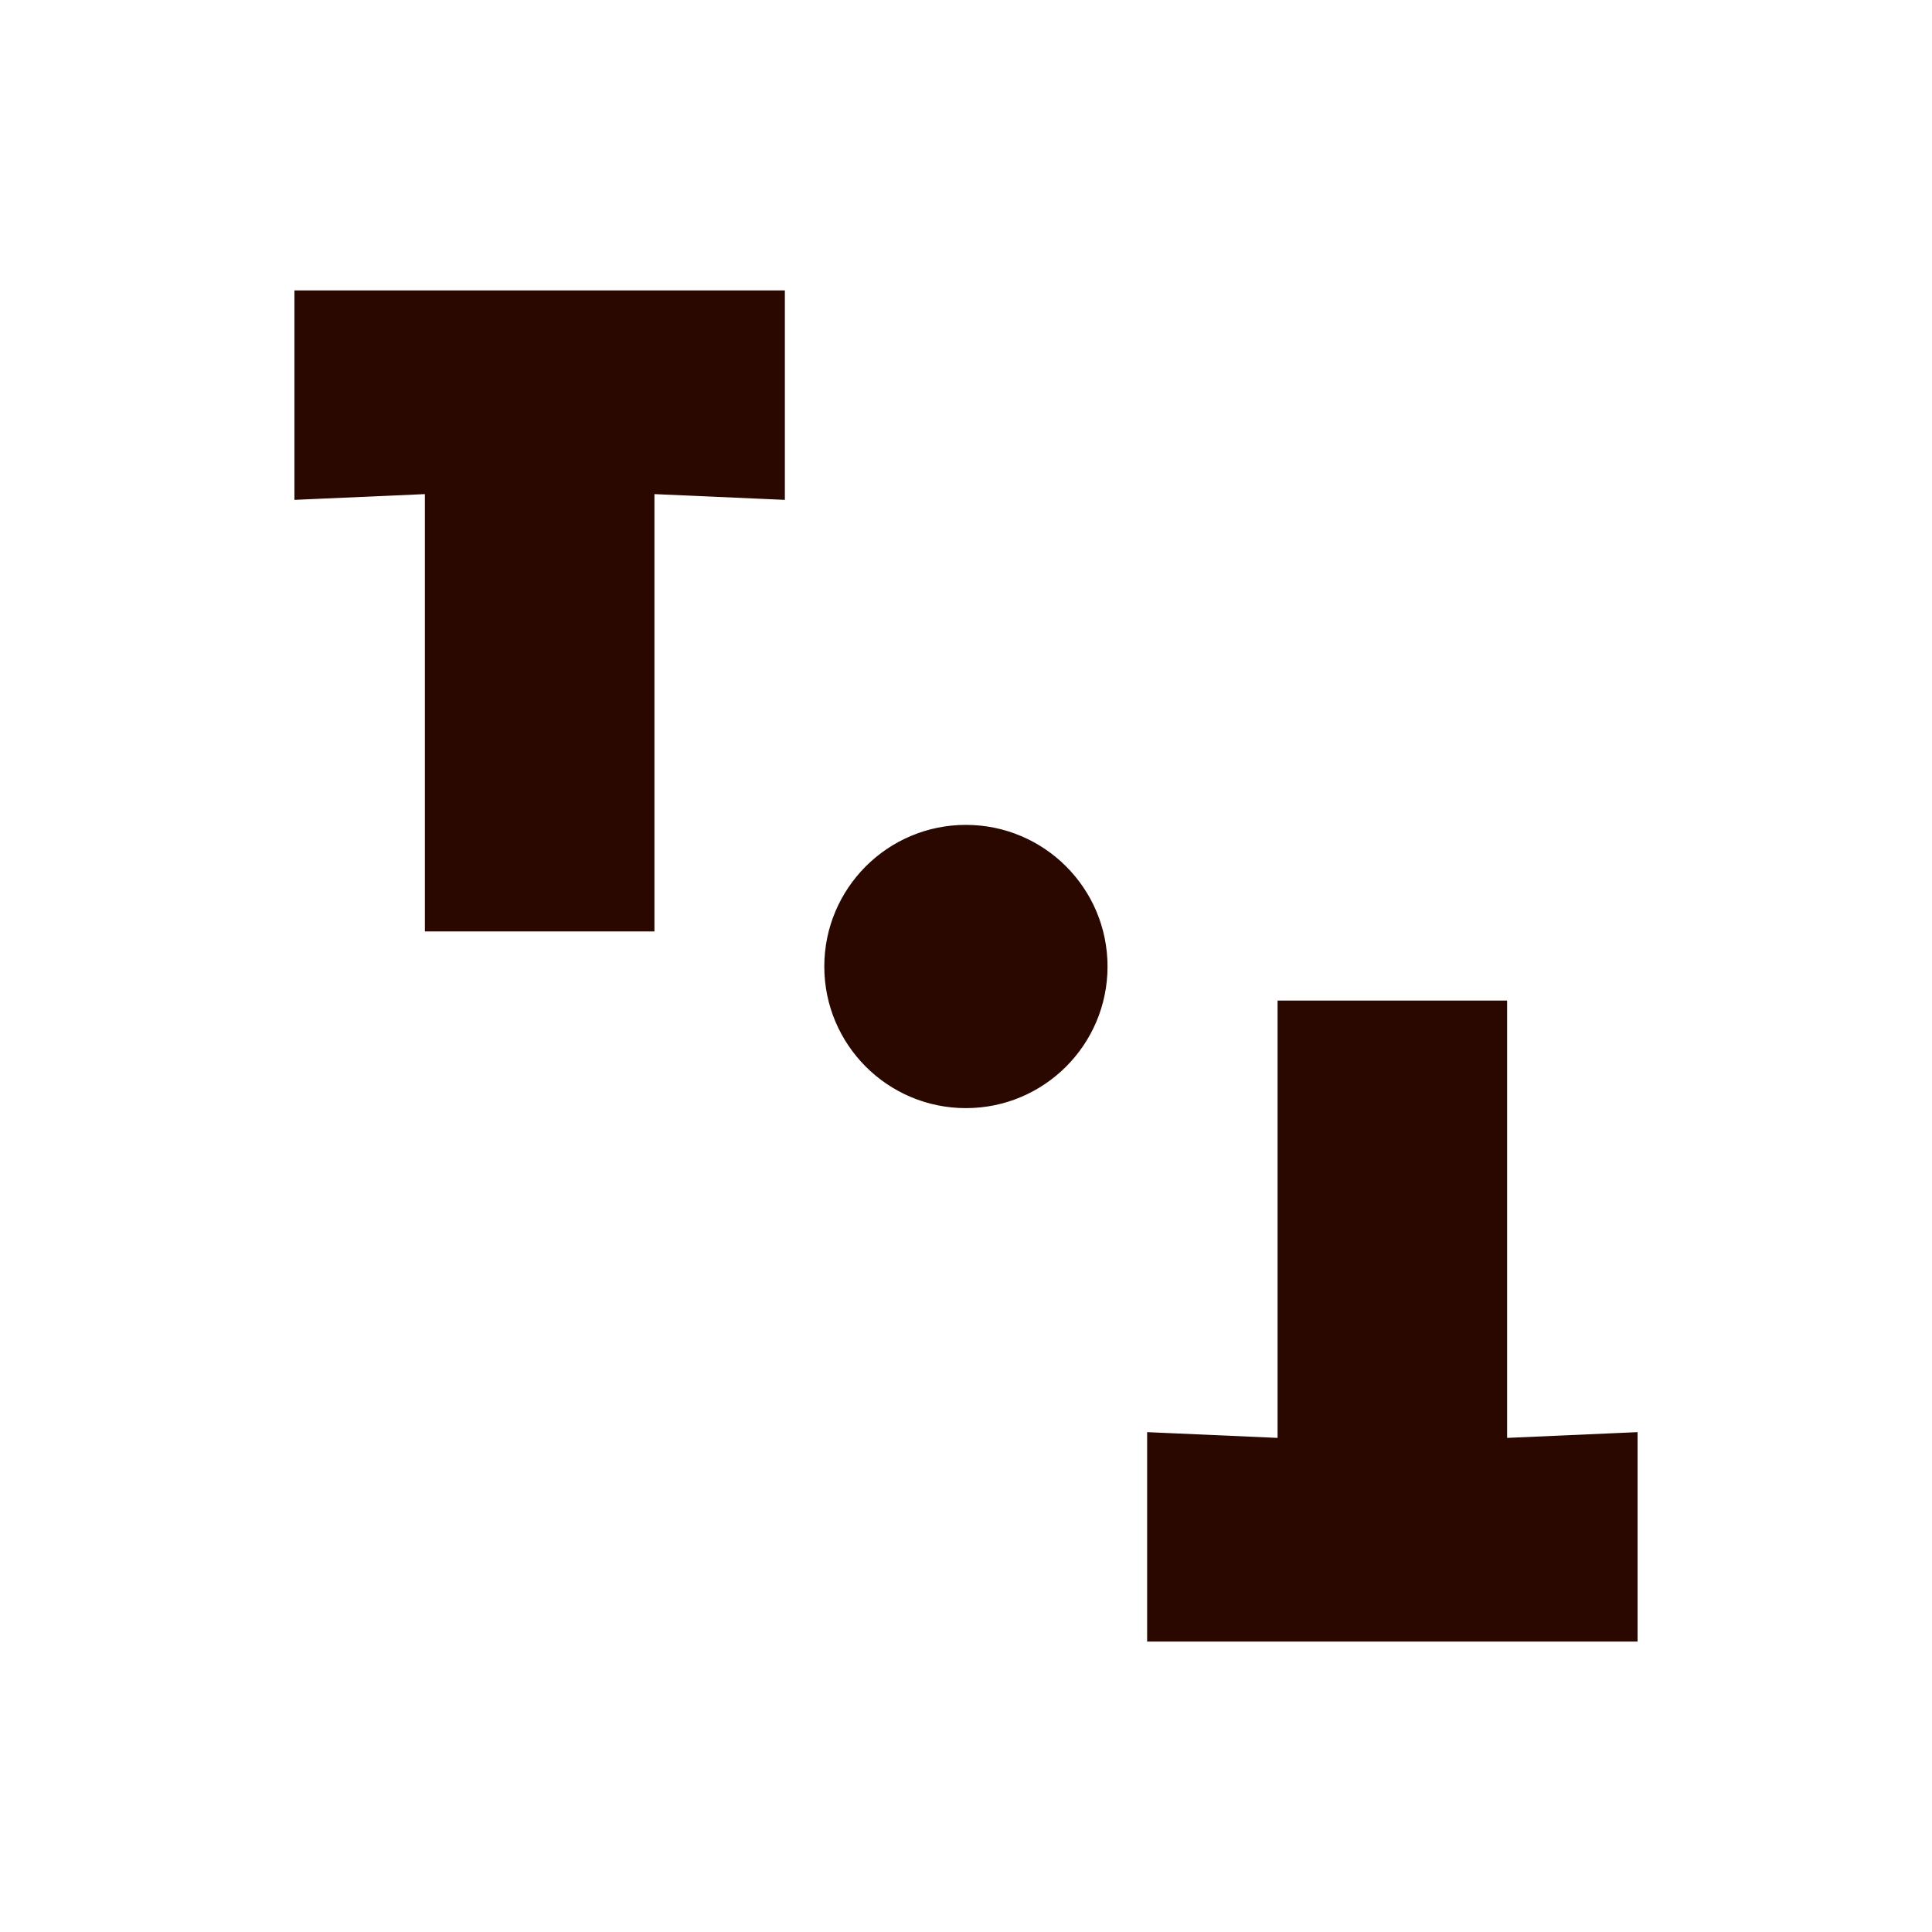
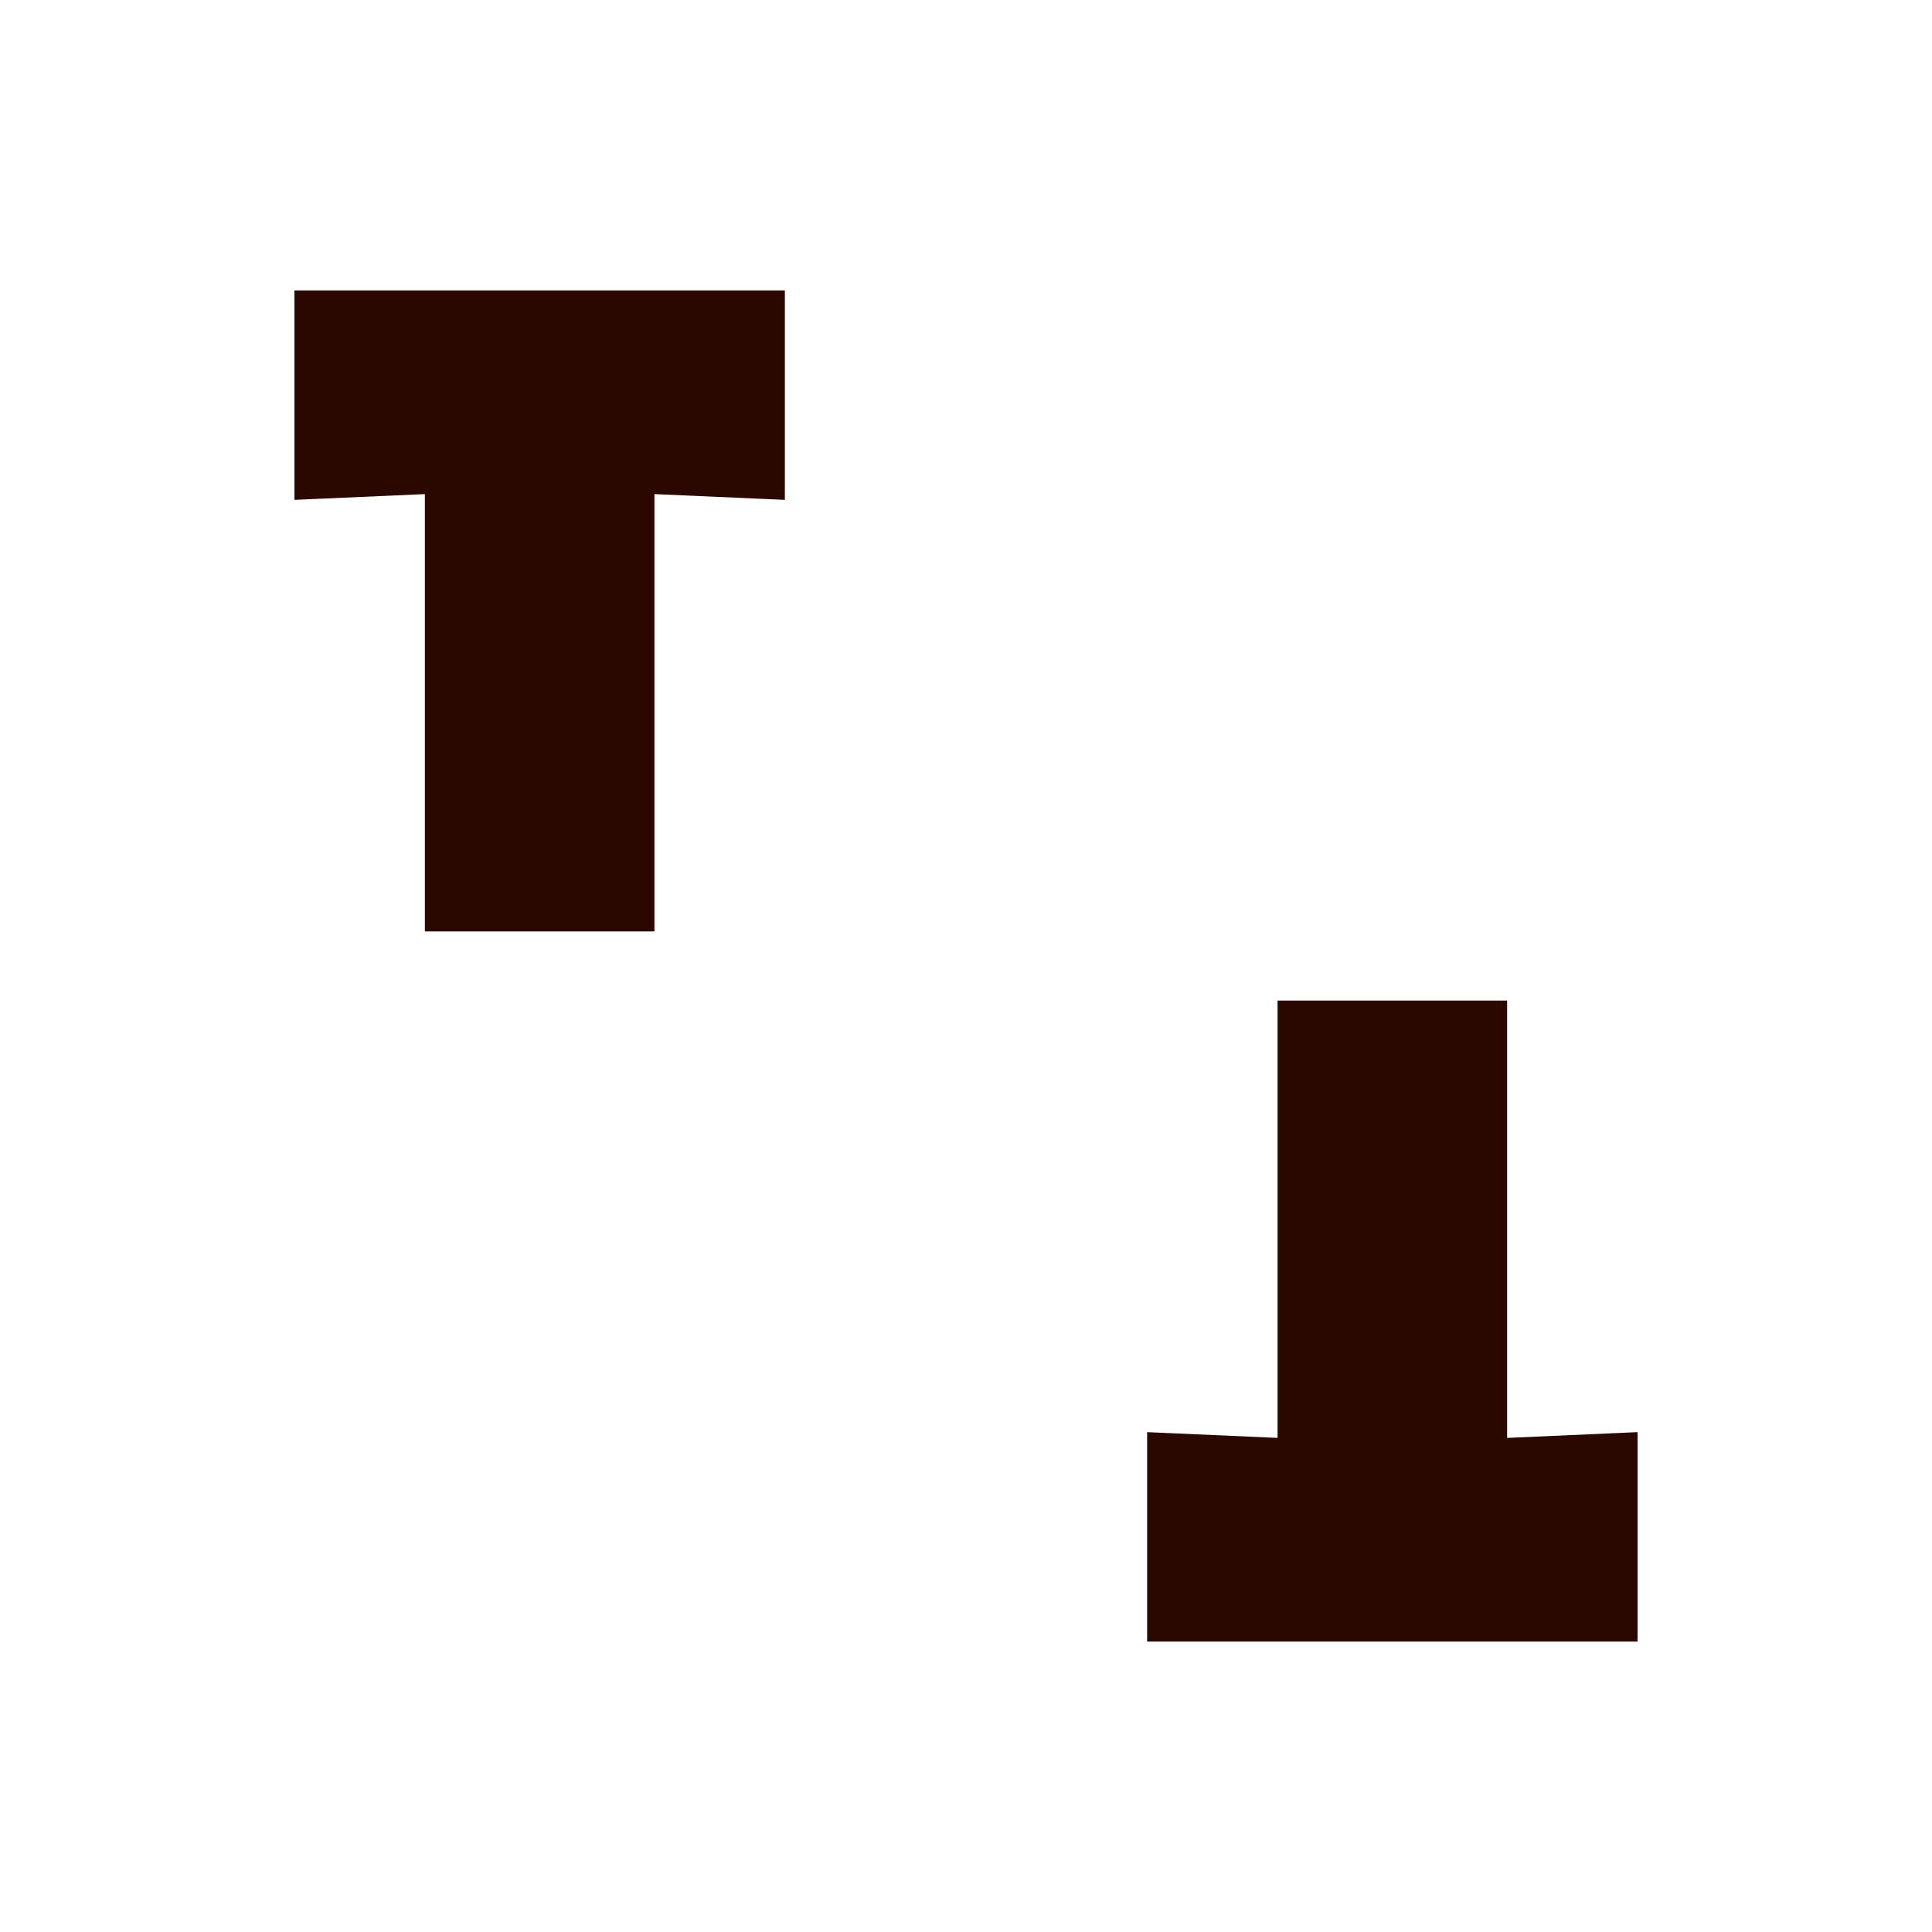
<svg xmlns="http://www.w3.org/2000/svg" width="512" zoomAndPan="magnify" viewBox="0 0 384 384" height="512" preserveAspectRatio="xMidYMid meet">
  <g id="71860e7224">
    <rect x="0" width="384" y="0" height="384" style="fill:#ffffff;fill-opacity:1;stroke:none;" />
-     <rect x="0" width="384" y="0" height="384" style="fill:#ffffff;fill-opacity:1;stroke:none;" />
    <path style="fill-rule:nonzero;fill:#2a0800;fill-opacity:1;stroke-width:1;stroke-linecap:butt;stroke-linejoin:miter;stroke:#2a0800;stroke-opacity:1;stroke-miterlimit:10;" d="M 180.375 572.662 L 180.375 233.104 L 79.094 237.57 L 79.094 75.985 L 458.866 75.985 L 458.866 237.57 L 357.601 233.104 L 357.601 572.662 Z M 180.375 572.662 " transform="matrix(0.256,0,0,0.256,38.4,38.4)" />
    <path style="fill-rule:nonzero;fill:#2a0800;fill-opacity:1;stroke-width:1;stroke-linecap:butt;stroke-linejoin:miter;stroke:#2a0800;stroke-opacity:1;stroke-miterlimit:10;" d="M 1019.628 627.342 L 1019.628 966.899 L 1120.893 962.433 L 1120.893 1124.018 L 741.137 1124.018 L 741.137 962.433 L 842.402 966.899 L 842.402 627.342 Z M 1019.628 627.342 " transform="matrix(0.256,0,0,0.256,38.4,38.4)" />
-     <path style="fill-rule:nonzero;fill:#2a0800;fill-opacity:1;stroke-width:1;stroke-linecap:butt;stroke-linejoin:miter;stroke:#2a0800;stroke-opacity:1;stroke-miterlimit:10;" d="M 709.384 600.39 C 709.384 660.832 660.375 709.842 599.933 709.842 C 539.476 709.842 490.482 660.832 490.482 600.39 C 490.482 539.948 539.476 490.939 599.933 490.939 C 660.375 490.939 709.384 539.948 709.384 600.39 Z M 709.384 600.39 " transform="matrix(0.256,0,0,0.256,38.4,38.4)" />
  </g>
</svg>